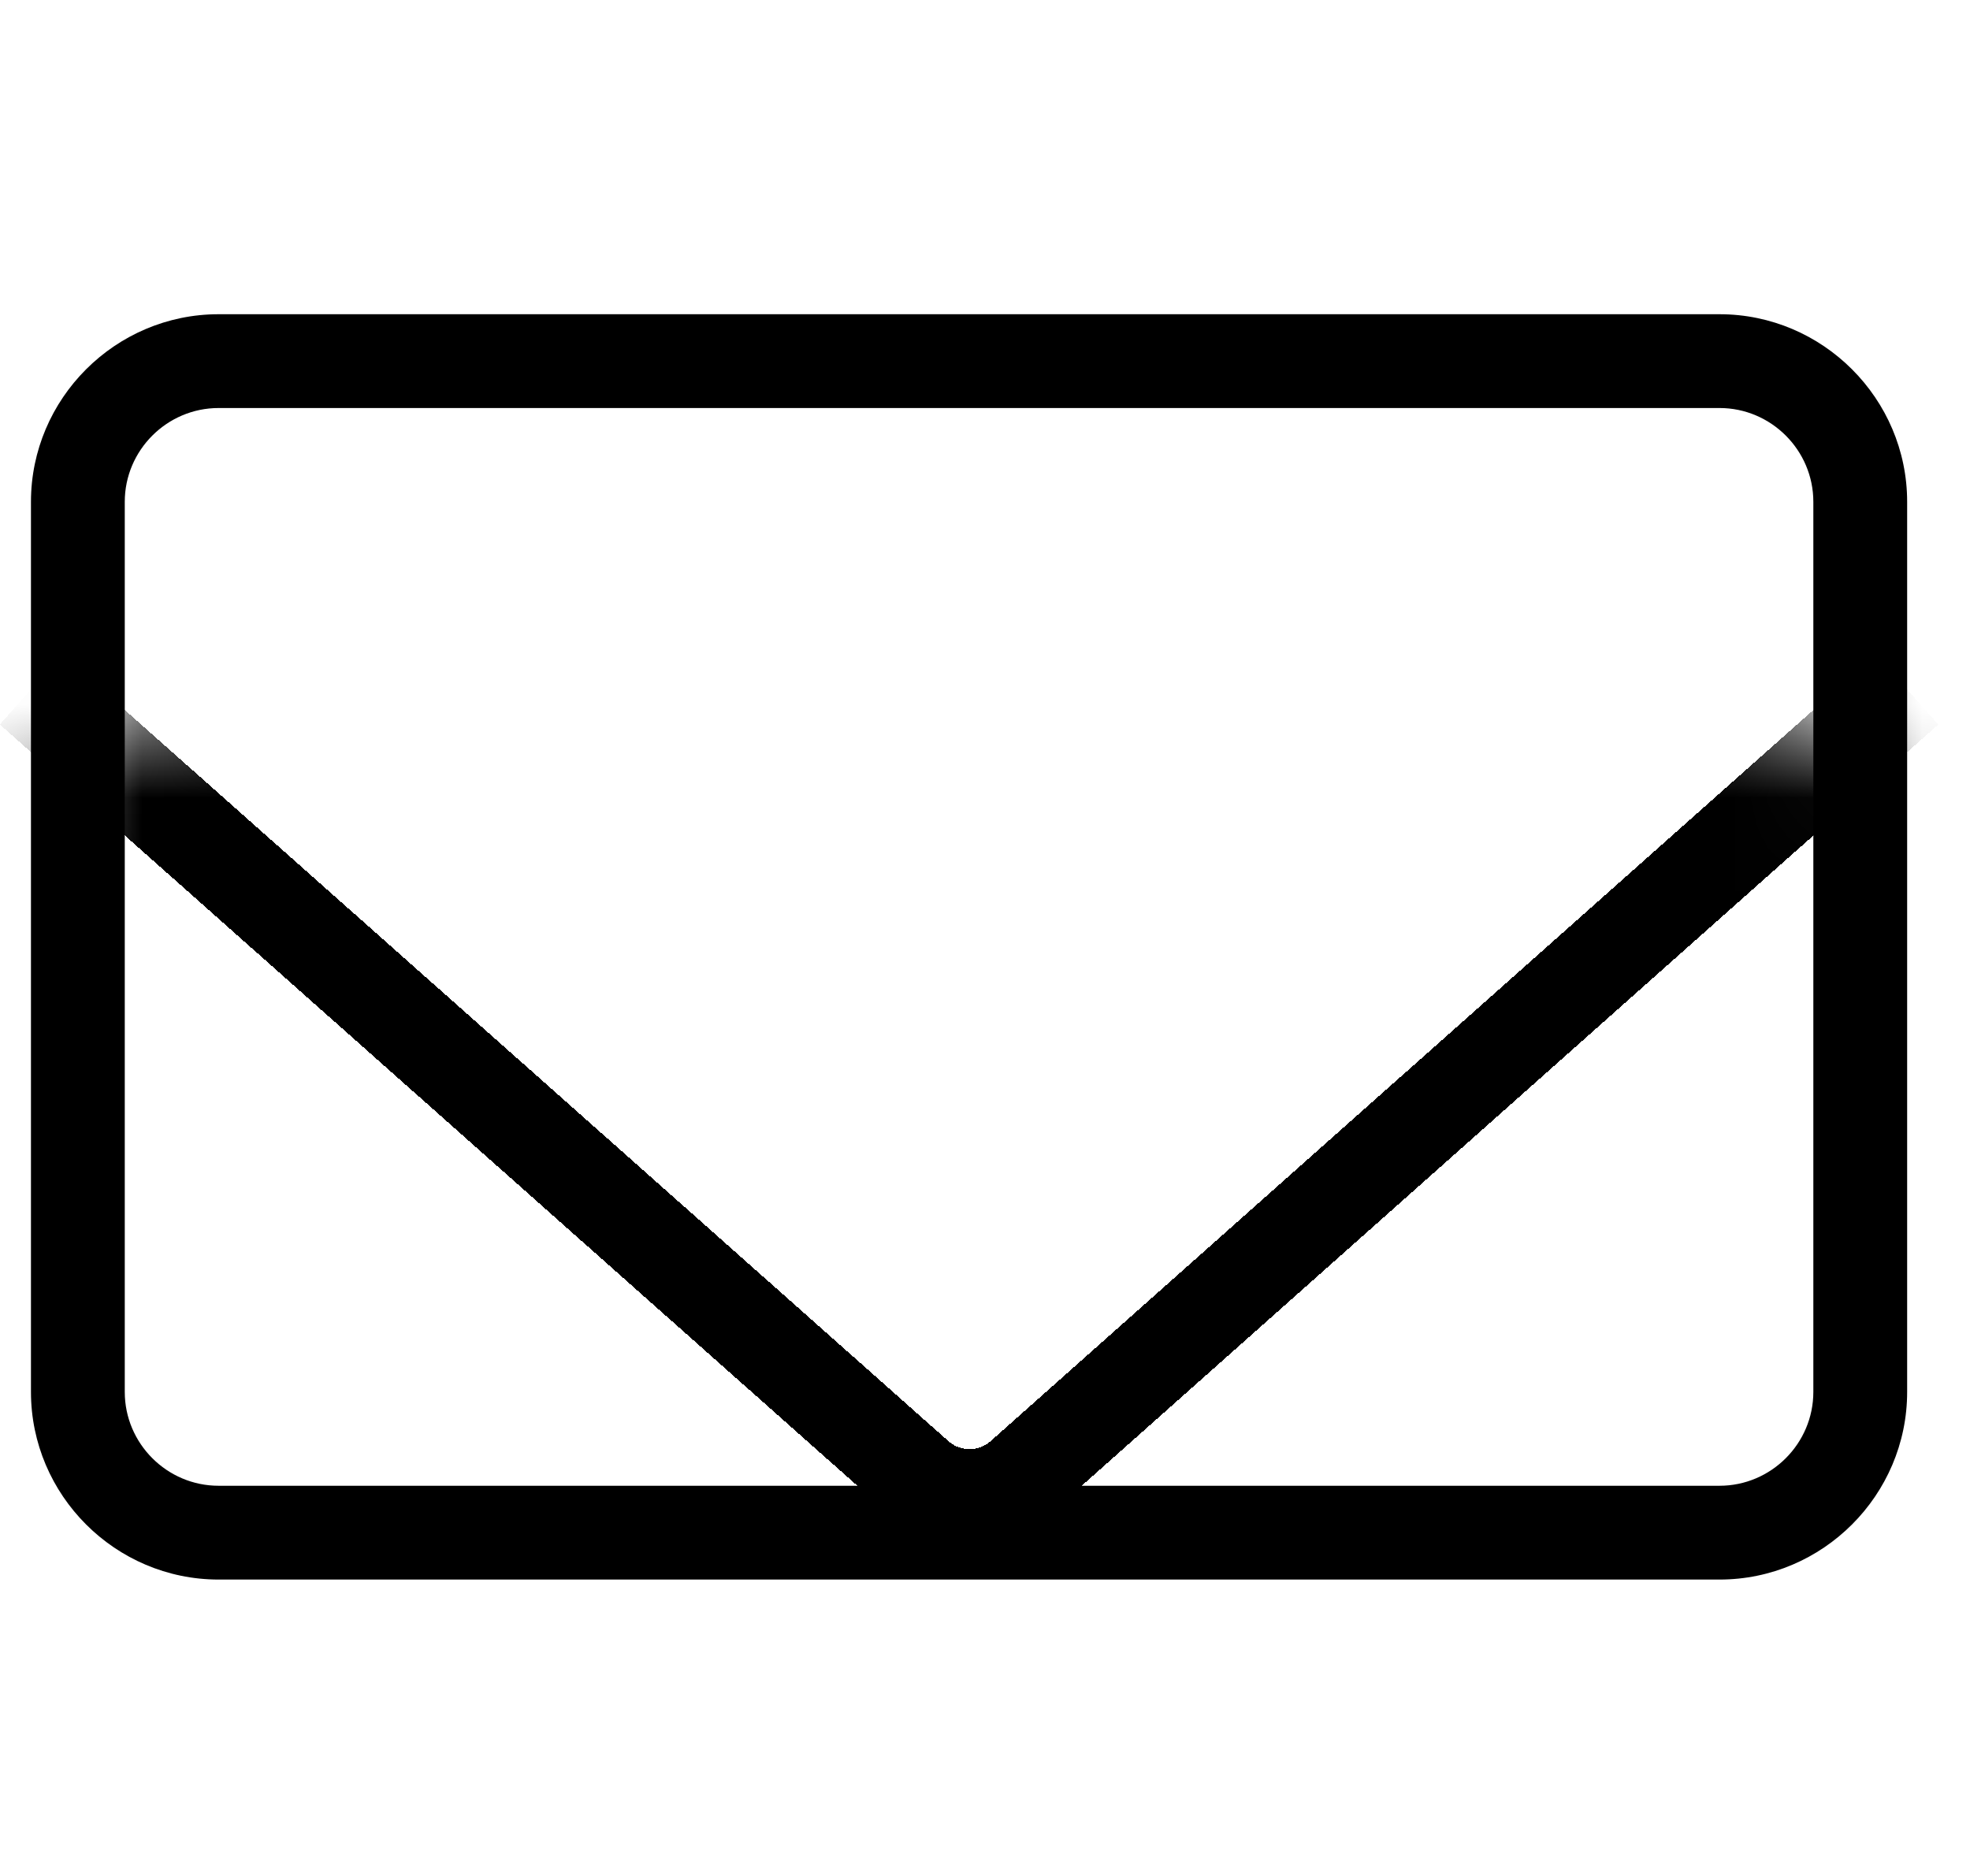
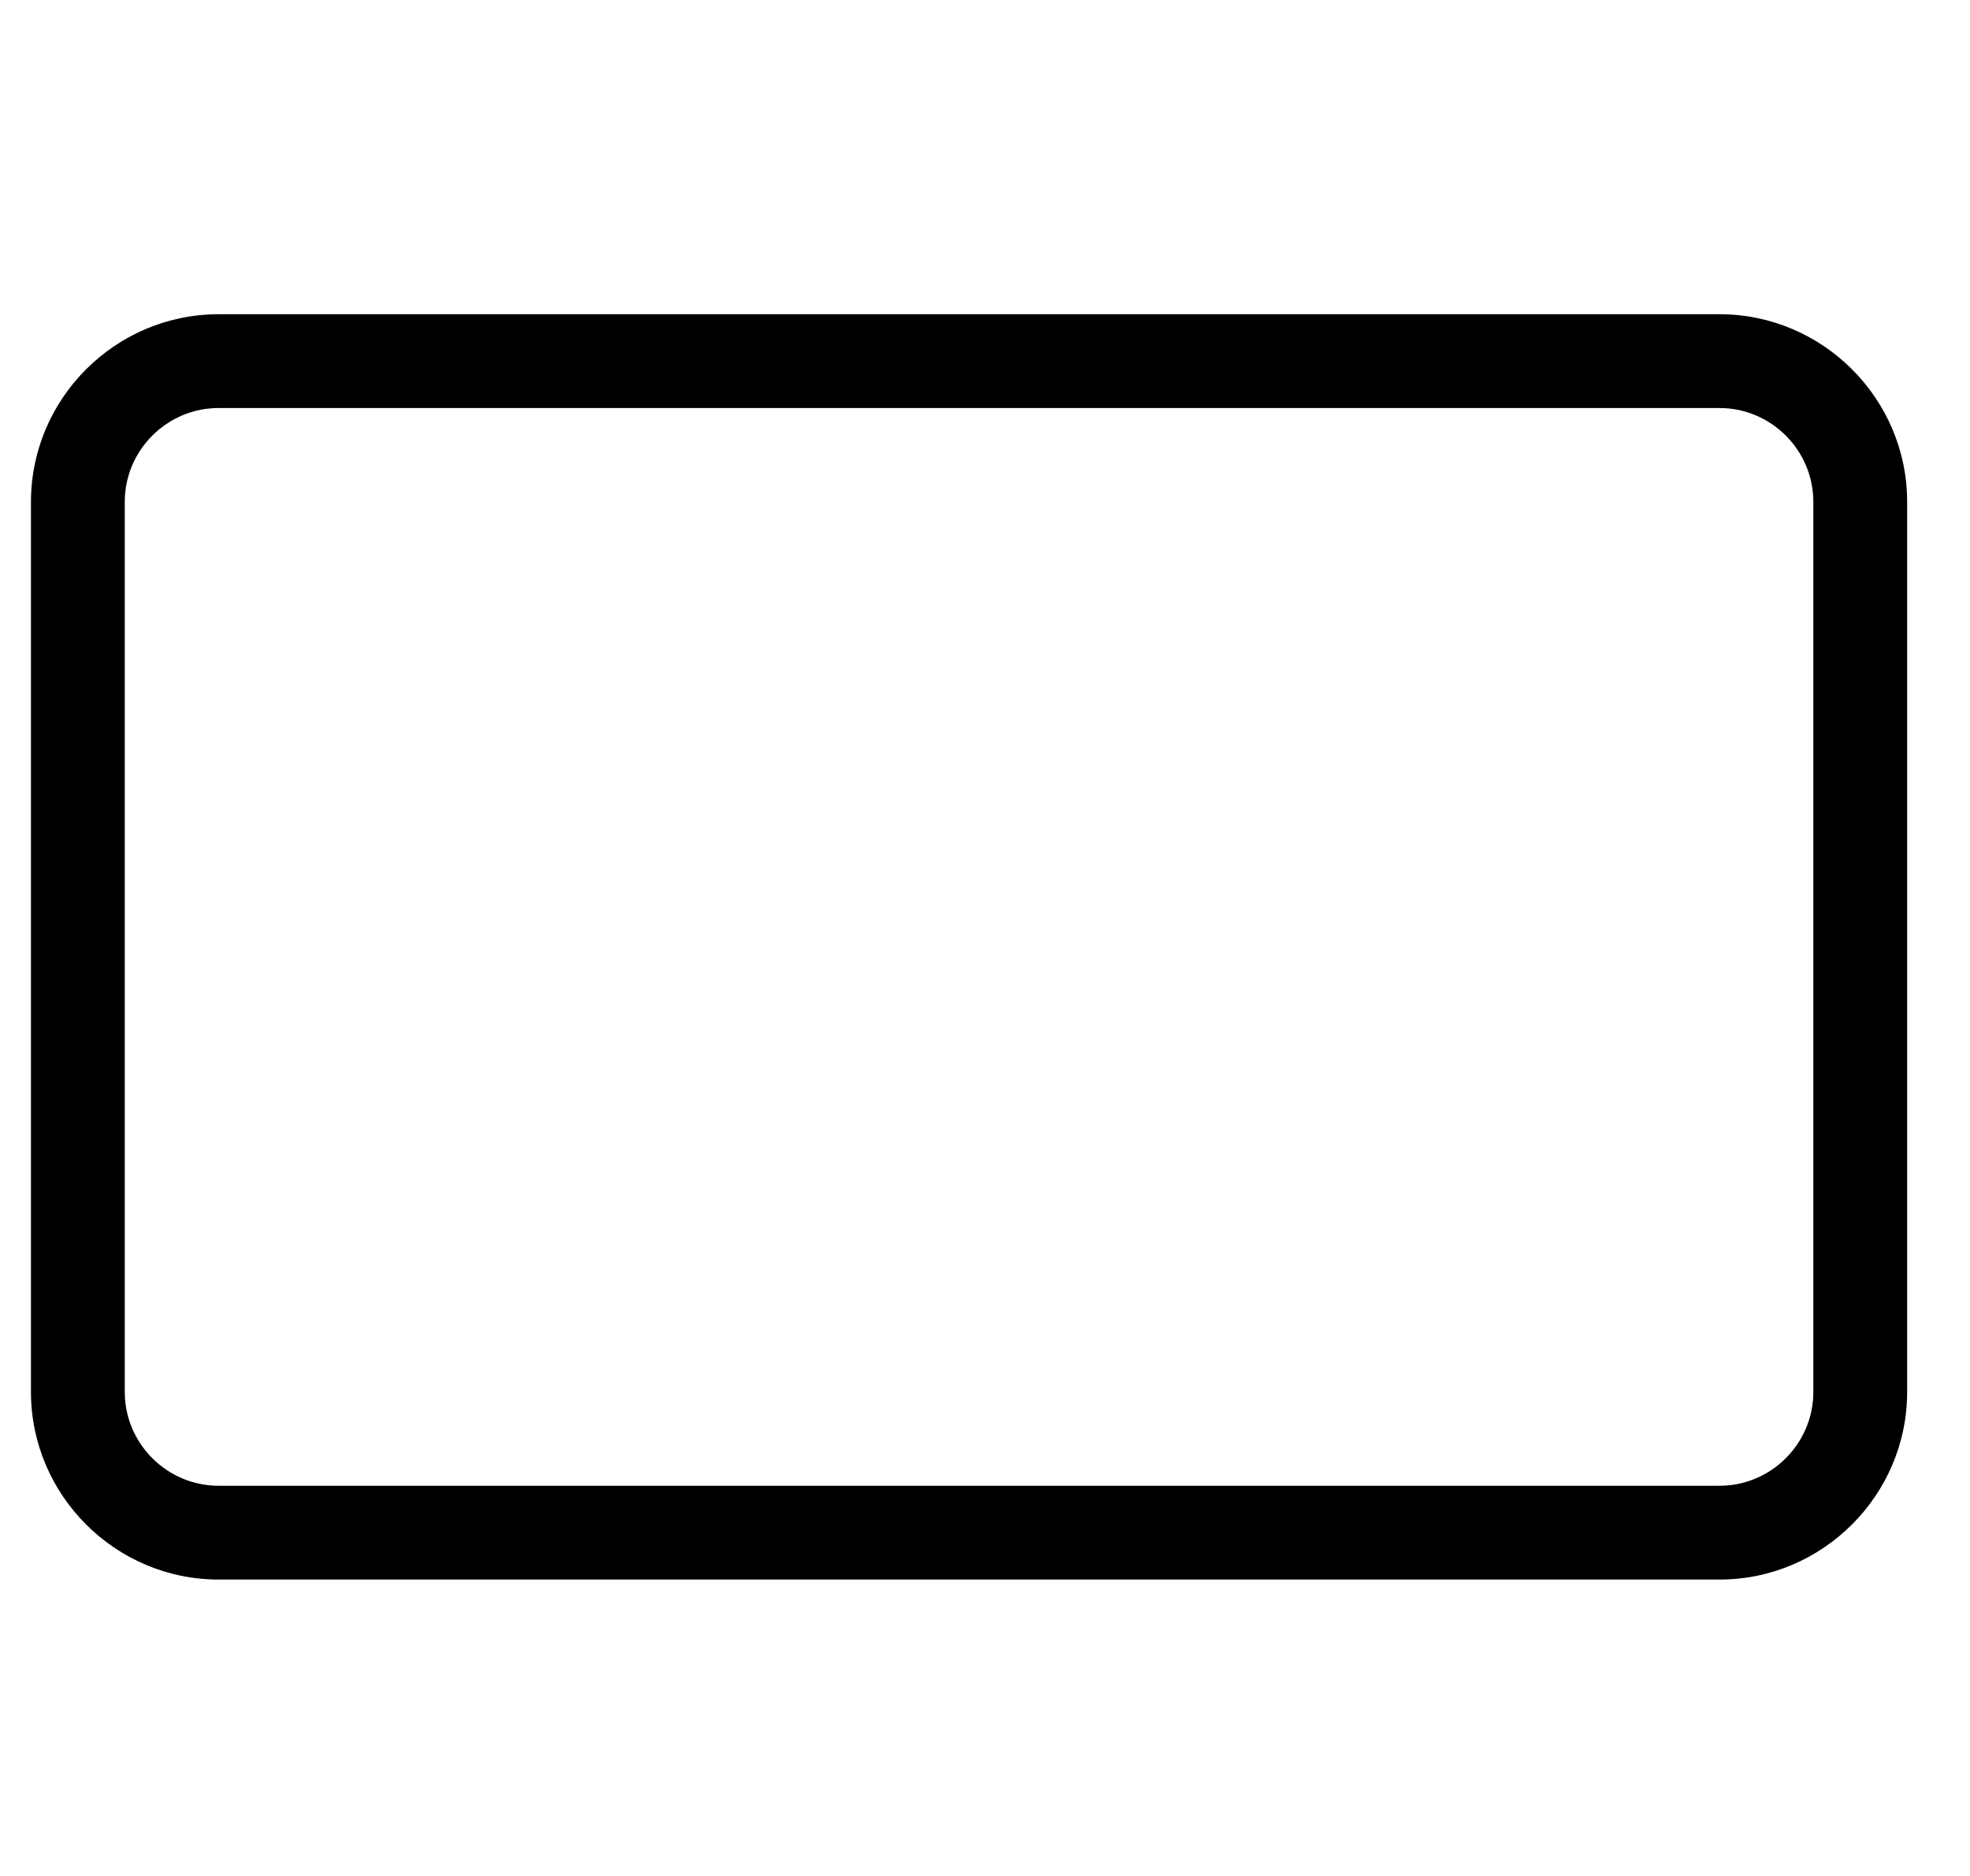
<svg xmlns="http://www.w3.org/2000/svg" width="21" height="20" viewBox="0 0 21 20" fill="none">
  <g clip-path="url(#clip0_449_2622)">
-     <path d="M18.33 3.85h-16a1.5 1.5 0 00-1.5 1.5v9.49a1.5 1.5 0 001.5 1.5h16a1.5 1.5 0 001.5-1.5V5.35a1.5 1.5 0 00-1.5-1.5z" fill="#fff" />
    <path d="M18.33 4.35c.55 0 1 .45 1 1v9.49c0 .55-.45 1-1 1h-16c-.55 0-1-.45-1-1V5.35c0-.55.45-1 1-1h16zm0-1h-16c-1.1 0-2 .9-2 2v9.49c0 1.1.9 2 2 2h16c1.1 0 2-.9 2-2V5.35c0-1.1-.9-2-2-2z" fill="#000" />
    <mask id="a" style="mask-type:luminance" maskUnits="userSpaceOnUse" x="0" y="3" width="21" height="14">
-       <path d="M18.33 3.35h-16a2 2 0 00-2 2v9.49a2 2 0 002 2h16a2 2 0 002-2V5.35a2 2 0 00-2-2z" fill="#fff" />
-     </mask>
+       </mask>
    <g filter="url(#filter0_d_449_2622)" mask="url(#a)">
      <path d="M.33 3.35l9.45 8.39c.32.28.79.28 1.11 0l9.44-8.39" stroke="#000" stroke-miterlimit="10" shape-rendering="crispEdges" />
    </g>
  </g>
  <defs>
    <clipPath id="clip0_449_2622">
      <path fill="#fff" d="M0 0h20.66v20H0z" />
    </clipPath>
    <filter id="filter0_d_449_2622" x="-4.002" y="2.976" width="28.664" height="17.474" filterUnits="userSpaceOnUse" color-interpolation-filters="sRGB">
      <feFlood flood-opacity="0" result="BackgroundImageFix" />
      <feColorMatrix in="SourceAlpha" values="0 0 0 0 0 0 0 0 0 0 0 0 0 0 0 0 0 0 127 0" result="hardAlpha" />
      <feOffset dy="4" />
      <feGaussianBlur stdDeviation="2" />
      <feComposite in2="hardAlpha" operator="out" />
      <feColorMatrix values="0 0 0 0 0 0 0 0 0 0 0 0 0 0 0 0 0 0 0.25 0" />
      <feBlend in2="BackgroundImageFix" result="effect1_dropShadow_449_2622" />
      <feBlend in="SourceGraphic" in2="effect1_dropShadow_449_2622" result="shape" />
    </filter>
  </defs>
</svg>